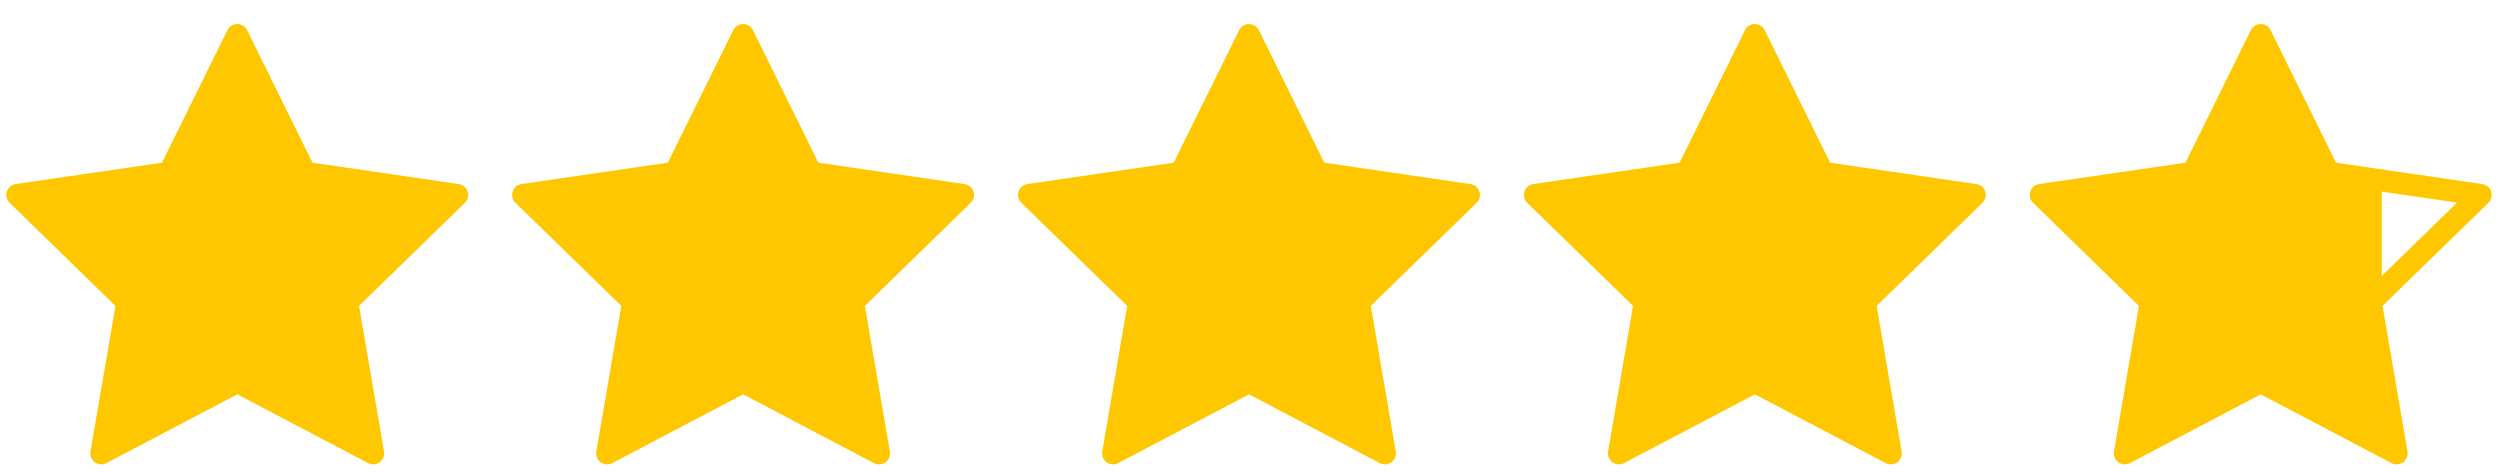
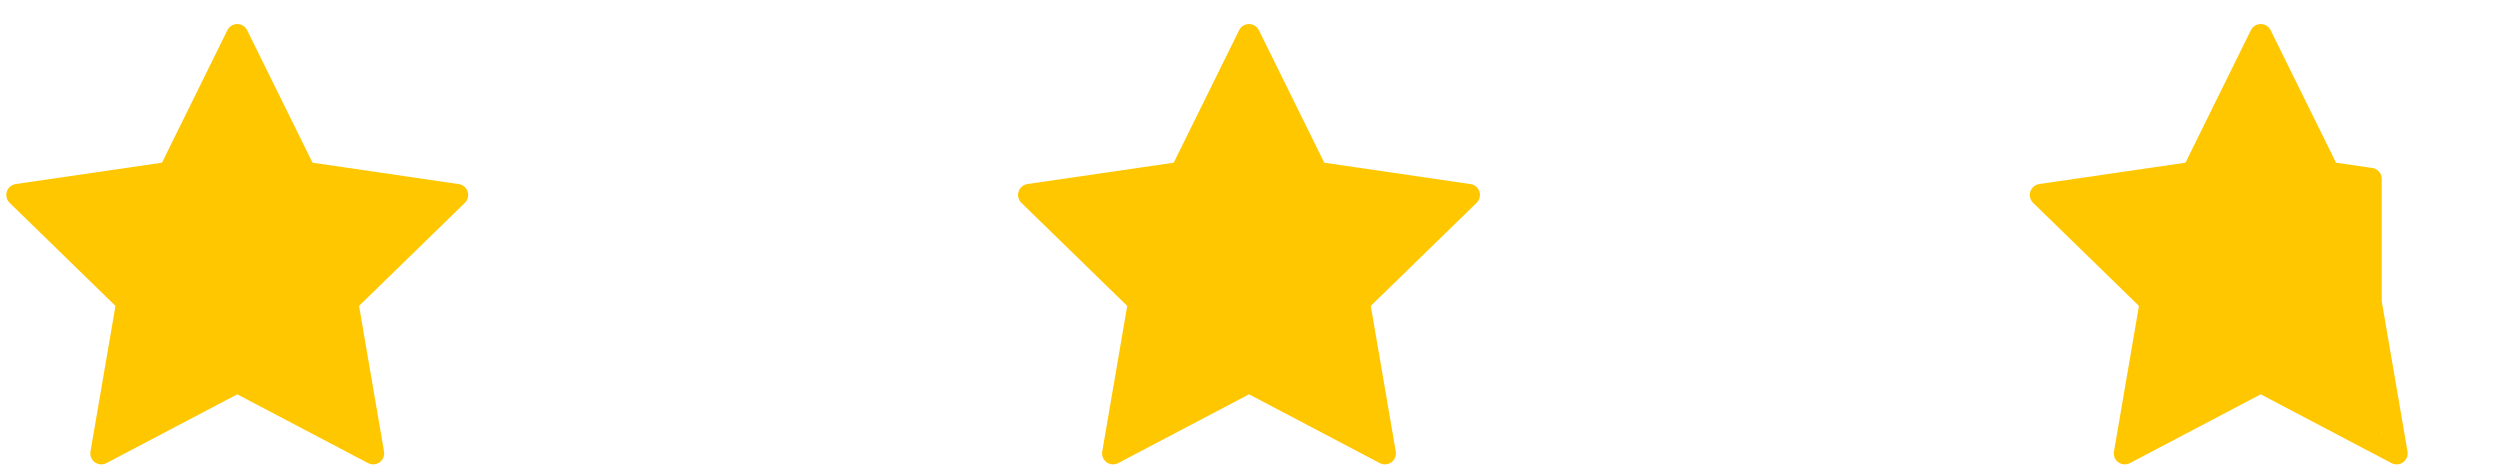
<svg xmlns="http://www.w3.org/2000/svg" width="95" height="18" viewBox="0 0 95 18" fill="none">
  <path d="M9.016 1.332L11.598 6.564L17.373 7.408L13.195 11.478L14.181 17.228L9.016 14.512L3.85 17.228L4.837 11.478L0.658 7.408L6.433 6.564L9.016 1.332Z" fill="#FFC700" stroke="#FFC700" stroke-width="0.836" stroke-linecap="round" stroke-linejoin="round" />
-   <path d="M28.238 1.332L30.82 6.564L36.595 7.408L32.416 11.478L33.403 17.228L28.238 14.512L23.072 17.228L24.059 11.478L19.88 7.408L25.655 6.564L28.238 1.332Z" fill="#FFC700" stroke="#FFC700" stroke-width="0.836" stroke-linecap="round" stroke-linejoin="round" />
  <path d="M47.462 1.332L50.044 6.564L55.82 7.408L51.641 11.478L52.627 17.228L47.462 14.512L42.297 17.228L43.283 11.478L39.104 7.408L44.879 6.564L47.462 1.332Z" fill="#FFC700" stroke="#FFC700" stroke-width="0.836" stroke-linecap="round" stroke-linejoin="round" />
-   <path d="M66.684 1.332L69.267 6.564L75.042 7.408L70.863 11.478L71.849 17.228L66.684 14.512L61.519 17.228L62.505 11.478L58.326 7.408L64.102 6.564L66.684 1.332Z" fill="#FFC700" stroke="#FFC700" stroke-width="0.836" stroke-linecap="round" stroke-linejoin="round" />
  <path fill-rule="evenodd" clip-rule="evenodd" d="M85.908 1.332L88.491 6.564L90.087 6.797V11.478V16.71L85.908 14.512L80.743 17.228L81.729 11.478L77.55 7.408L83.326 6.564L85.908 1.332Z" fill="#FFC700" />
-   <path d="M90.087 11.478L94.266 7.408L90.087 6.797M90.087 11.478L91.073 17.228L90.087 16.71M90.087 11.478V6.797M90.087 11.478V16.71M90.087 6.797L88.491 6.564L85.908 1.332L83.326 6.564L77.55 7.408L81.729 11.478L80.743 17.228L85.908 14.512L90.087 16.71M90.087 6.797V16.71" stroke="#FFC700" stroke-width="0.836" stroke-linecap="round" stroke-linejoin="round" />
+   <path d="M90.087 11.478L90.087 6.797M90.087 11.478L91.073 17.228L90.087 16.71M90.087 11.478V6.797M90.087 11.478V16.71M90.087 6.797L88.491 6.564L85.908 1.332L83.326 6.564L77.55 7.408L81.729 11.478L80.743 17.228L85.908 14.512L90.087 16.71M90.087 6.797V16.71" stroke="#FFC700" stroke-width="0.836" stroke-linecap="round" stroke-linejoin="round" />
</svg>